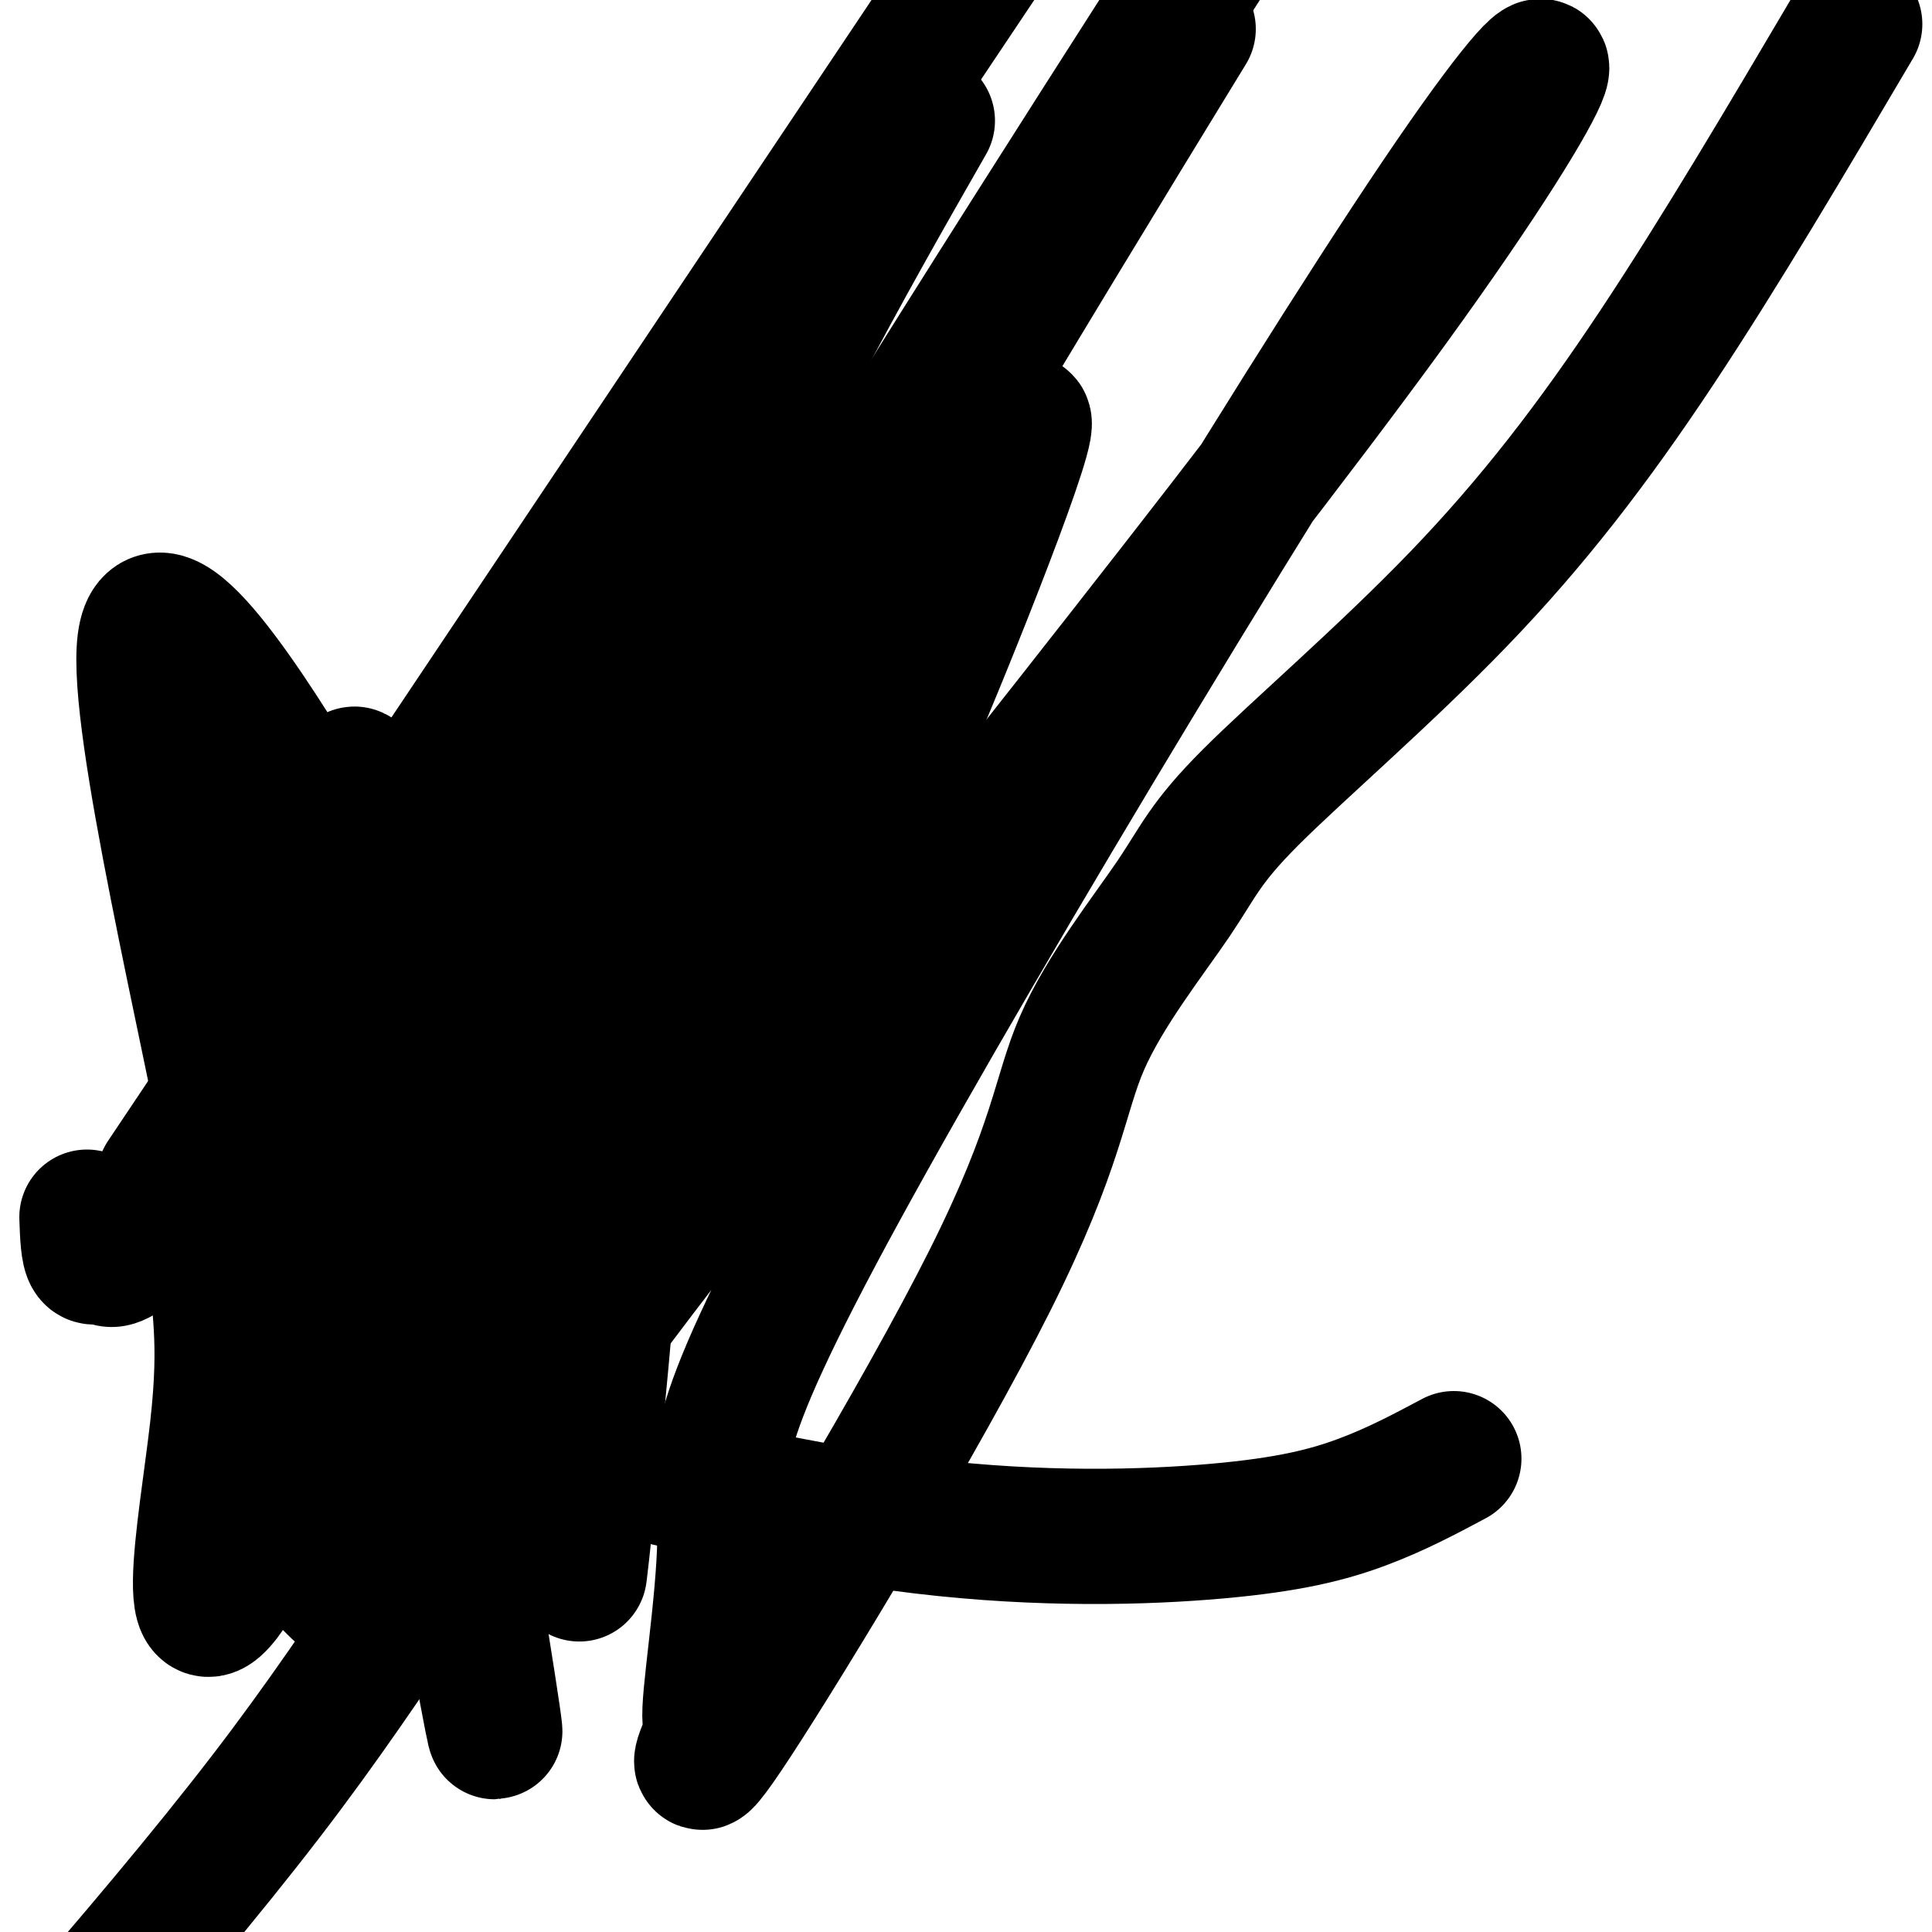
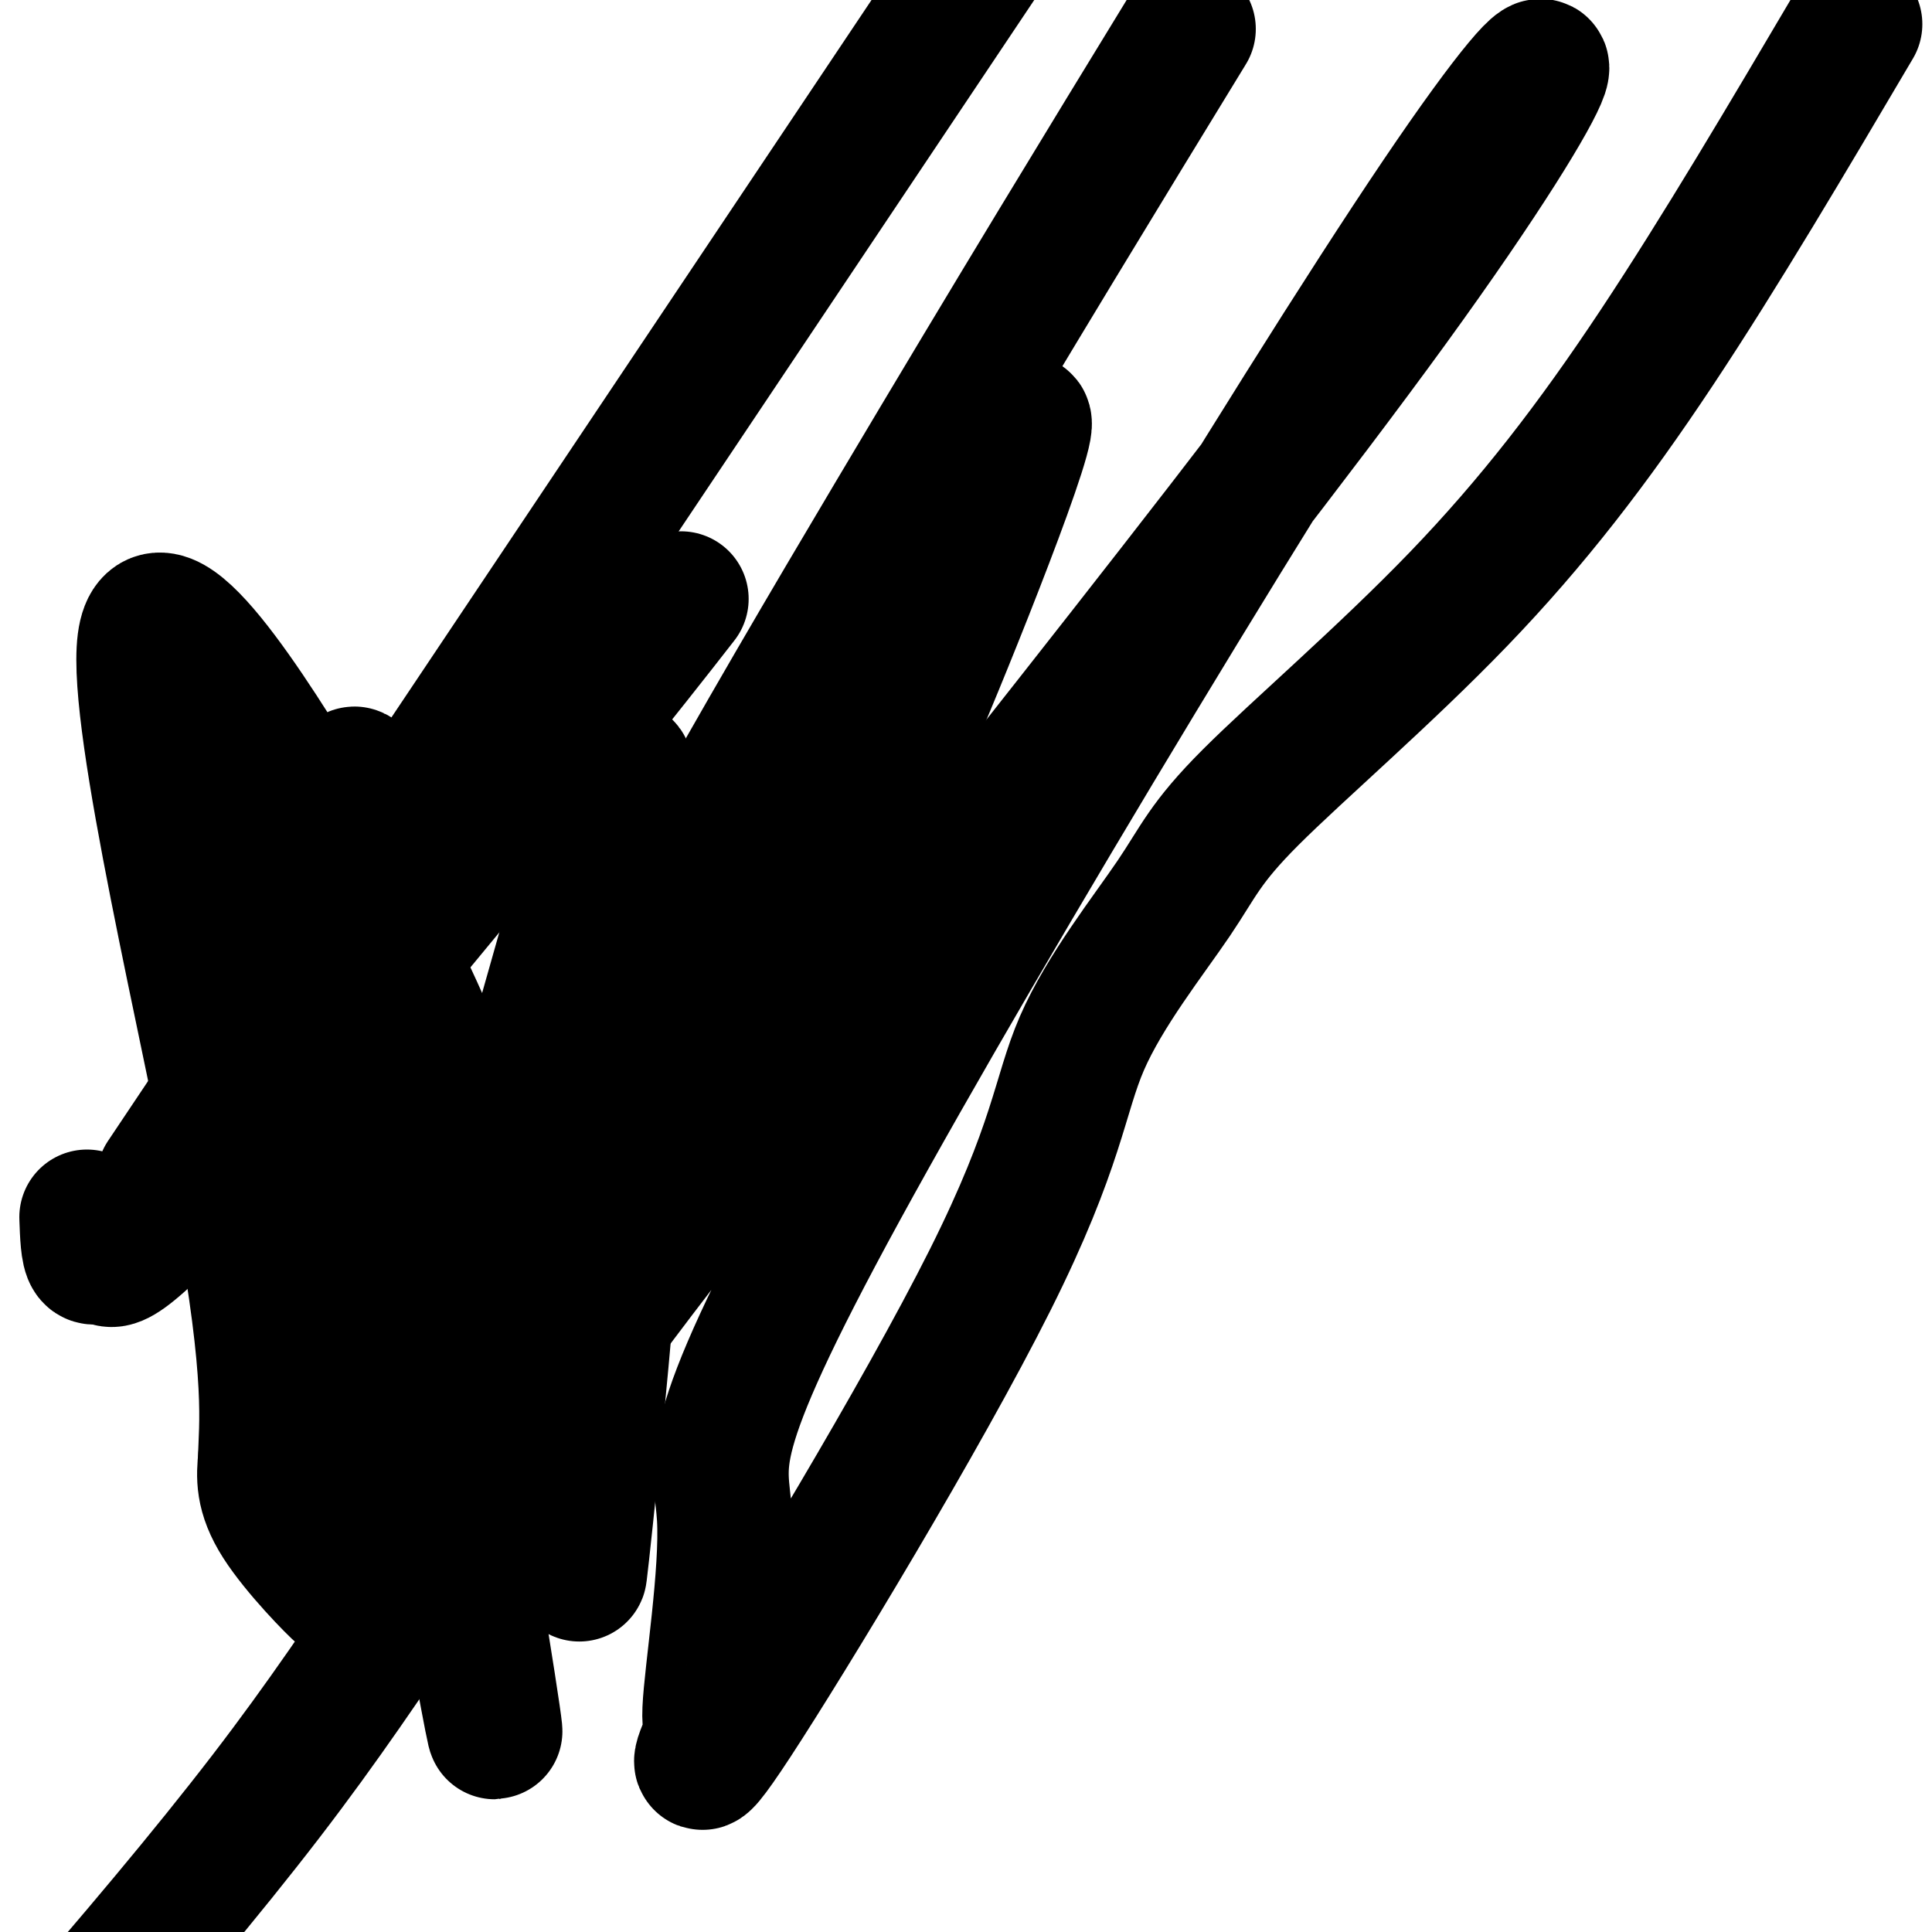
<svg xmlns="http://www.w3.org/2000/svg" viewBox="0 0 400 400" version="1.1">
  <g fill="none" stroke="#000000" stroke-width="6" stroke-linecap="round" stroke-linejoin="round">
    <path d="M59,329c0.000,0.000 2.000,-15.000 2,-15" />
    <path d="M61,320c0.000,0.000 0.100,0.100 0.1,0.1" />
  </g>
  <g fill="none" stroke="#000000" stroke-width="28" stroke-linecap="round" stroke-linejoin="round">
-     <path d="M301,302c-5.983,3.189 -11.966,6.378 -19,9c-7.034,2.622 -15.119,4.676 -30,6c-14.881,1.324 -36.559,1.918 -61,-1c-24.441,-2.918 -51.644,-9.350 -65,-13c-13.356,-3.650 -12.864,-4.520 -17,-8c-4.136,-3.480 -12.898,-9.571 -15,-18c-2.102,-8.429 2.457,-19.198 5,-26c2.543,-6.802 3.069,-9.639 11,-26c7.931,-16.361 23.266,-46.246 52,-94c28.734,-47.754 70.867,-113.377 113,-179" />
    <path d="M384,5c-13.899,23.553 -27.797,47.106 -41,67c-13.203,19.894 -25.710,36.129 -41,52c-15.290,15.871 -33.364,31.377 -43,41c-9.636,9.623 -10.833,13.363 -16,21c-5.167,7.637 -14.305,19.172 -19,30c-4.695,10.828 -4.949,20.947 -19,49c-14.051,28.053 -41.901,74.038 -53,91c-11.099,16.962 -5.446,4.902 -4,2c1.446,-2.902 -1.313,3.356 -1,-4c0.313,-7.356 3.699,-28.326 3,-40c-0.699,-11.674 -5.483,-14.053 24,-68c29.483,-53.947 93.235,-159.461 124,-205c30.765,-45.539 28.545,-31.103 -10,22c-38.545,53.103 -113.416,144.874 -156,201c-42.584,56.126 -52.881,76.607 -77,108c-24.119,31.393 -62.059,73.696 -100,116" />
    <path d="M34,244c0.000,0.000 176.000,-263.000 176,-263" />
-     <path d="M192,25c-17.432,30.495 -34.865,60.990 -62,121c-27.135,60.010 -63.973,149.536 -79,177c-15.027,27.464 -8.244,-7.133 -6,-27c2.244,-19.867 -0.050,-25.003 0,-36c0.050,-10.997 2.443,-27.856 7,-44c4.557,-16.144 11.279,-31.572 18,-47" />
    <path d="M70,169c3.869,-11.137 4.542,-15.479 3,11c-1.542,26.479 -5.300,83.778 -5,115c0.300,31.222 4.658,36.368 3,35c-1.658,-1.368 -9.331,-9.248 -13,-15c-3.669,-5.752 -3.335,-9.376 -3,-13" />
    <path d="M55,302c0.085,-6.561 1.797,-16.462 -5,-53c-6.797,-36.538 -22.102,-99.713 -20,-116c2.102,-16.287 21.612,14.312 34,35c12.388,20.688 17.654,31.463 22,41c4.346,9.537 7.773,17.835 10,35c2.227,17.165 3.253,43.198 3,55c-0.253,11.802 -1.787,9.372 -6,-1c-4.213,-10.372 -11.107,-28.686 -18,-47" />
    <path d="M75,251c-6.007,-15.743 -12.025,-31.601 -15,-44c-2.975,-12.399 -2.906,-21.338 -3,-29c-0.094,-7.662 -0.352,-14.048 4,-4c4.352,10.048 13.312,36.529 22,76c8.688,39.471 17.102,91.930 19,105c1.898,13.070 -2.720,-13.250 -6,-30c-3.280,-16.750 -5.223,-23.928 0,-49c5.223,-25.072 17.611,-68.036 30,-111" />
    <path d="M126,165c5.355,-15.354 3.742,1.761 4,10c0.258,8.239 2.388,7.601 0,41c-2.388,33.399 -9.295,100.835 -10,109c-0.705,8.165 4.792,-42.942 6,-62c1.208,-19.058 -1.872,-6.067 16,-40c17.872,-33.933 56.696,-114.790 67,-132c10.304,-17.210 -7.913,29.226 -17,51c-9.087,21.774 -9.043,18.887 -9,16" />
    <path d="M183,158c-6.948,13.992 -19.819,40.972 -32,61c-12.181,20.028 -23.671,33.102 -30,45c-6.329,11.898 -7.495,22.618 -12,34c-4.505,11.382 -12.348,23.426 -16,31c-3.652,7.574 -3.113,10.680 -3,0c0.113,-10.680 -0.200,-35.145 17,-77c17.200,-41.855 51.914,-101.102 78,-145c26.086,-43.898 43.543,-72.449 61,-101" />
-     <path d="M176,118c-13.256,14.214 -26.512,28.429 -32,32c-5.488,3.571 -3.208,-3.500 3,-19c6.208,-15.500 16.345,-39.429 16,-42c-0.345,-2.571 -11.173,16.214 -22,35" />
    <path d="M141,124c-23.222,29.925 -70.276,87.238 -94,114c-23.724,26.762 -24.118,22.974 -25,22c-0.882,-0.974 -2.252,0.864 -3,0c-0.748,-0.864 -0.874,-4.432 -1,-8" />
  </g>
</svg>